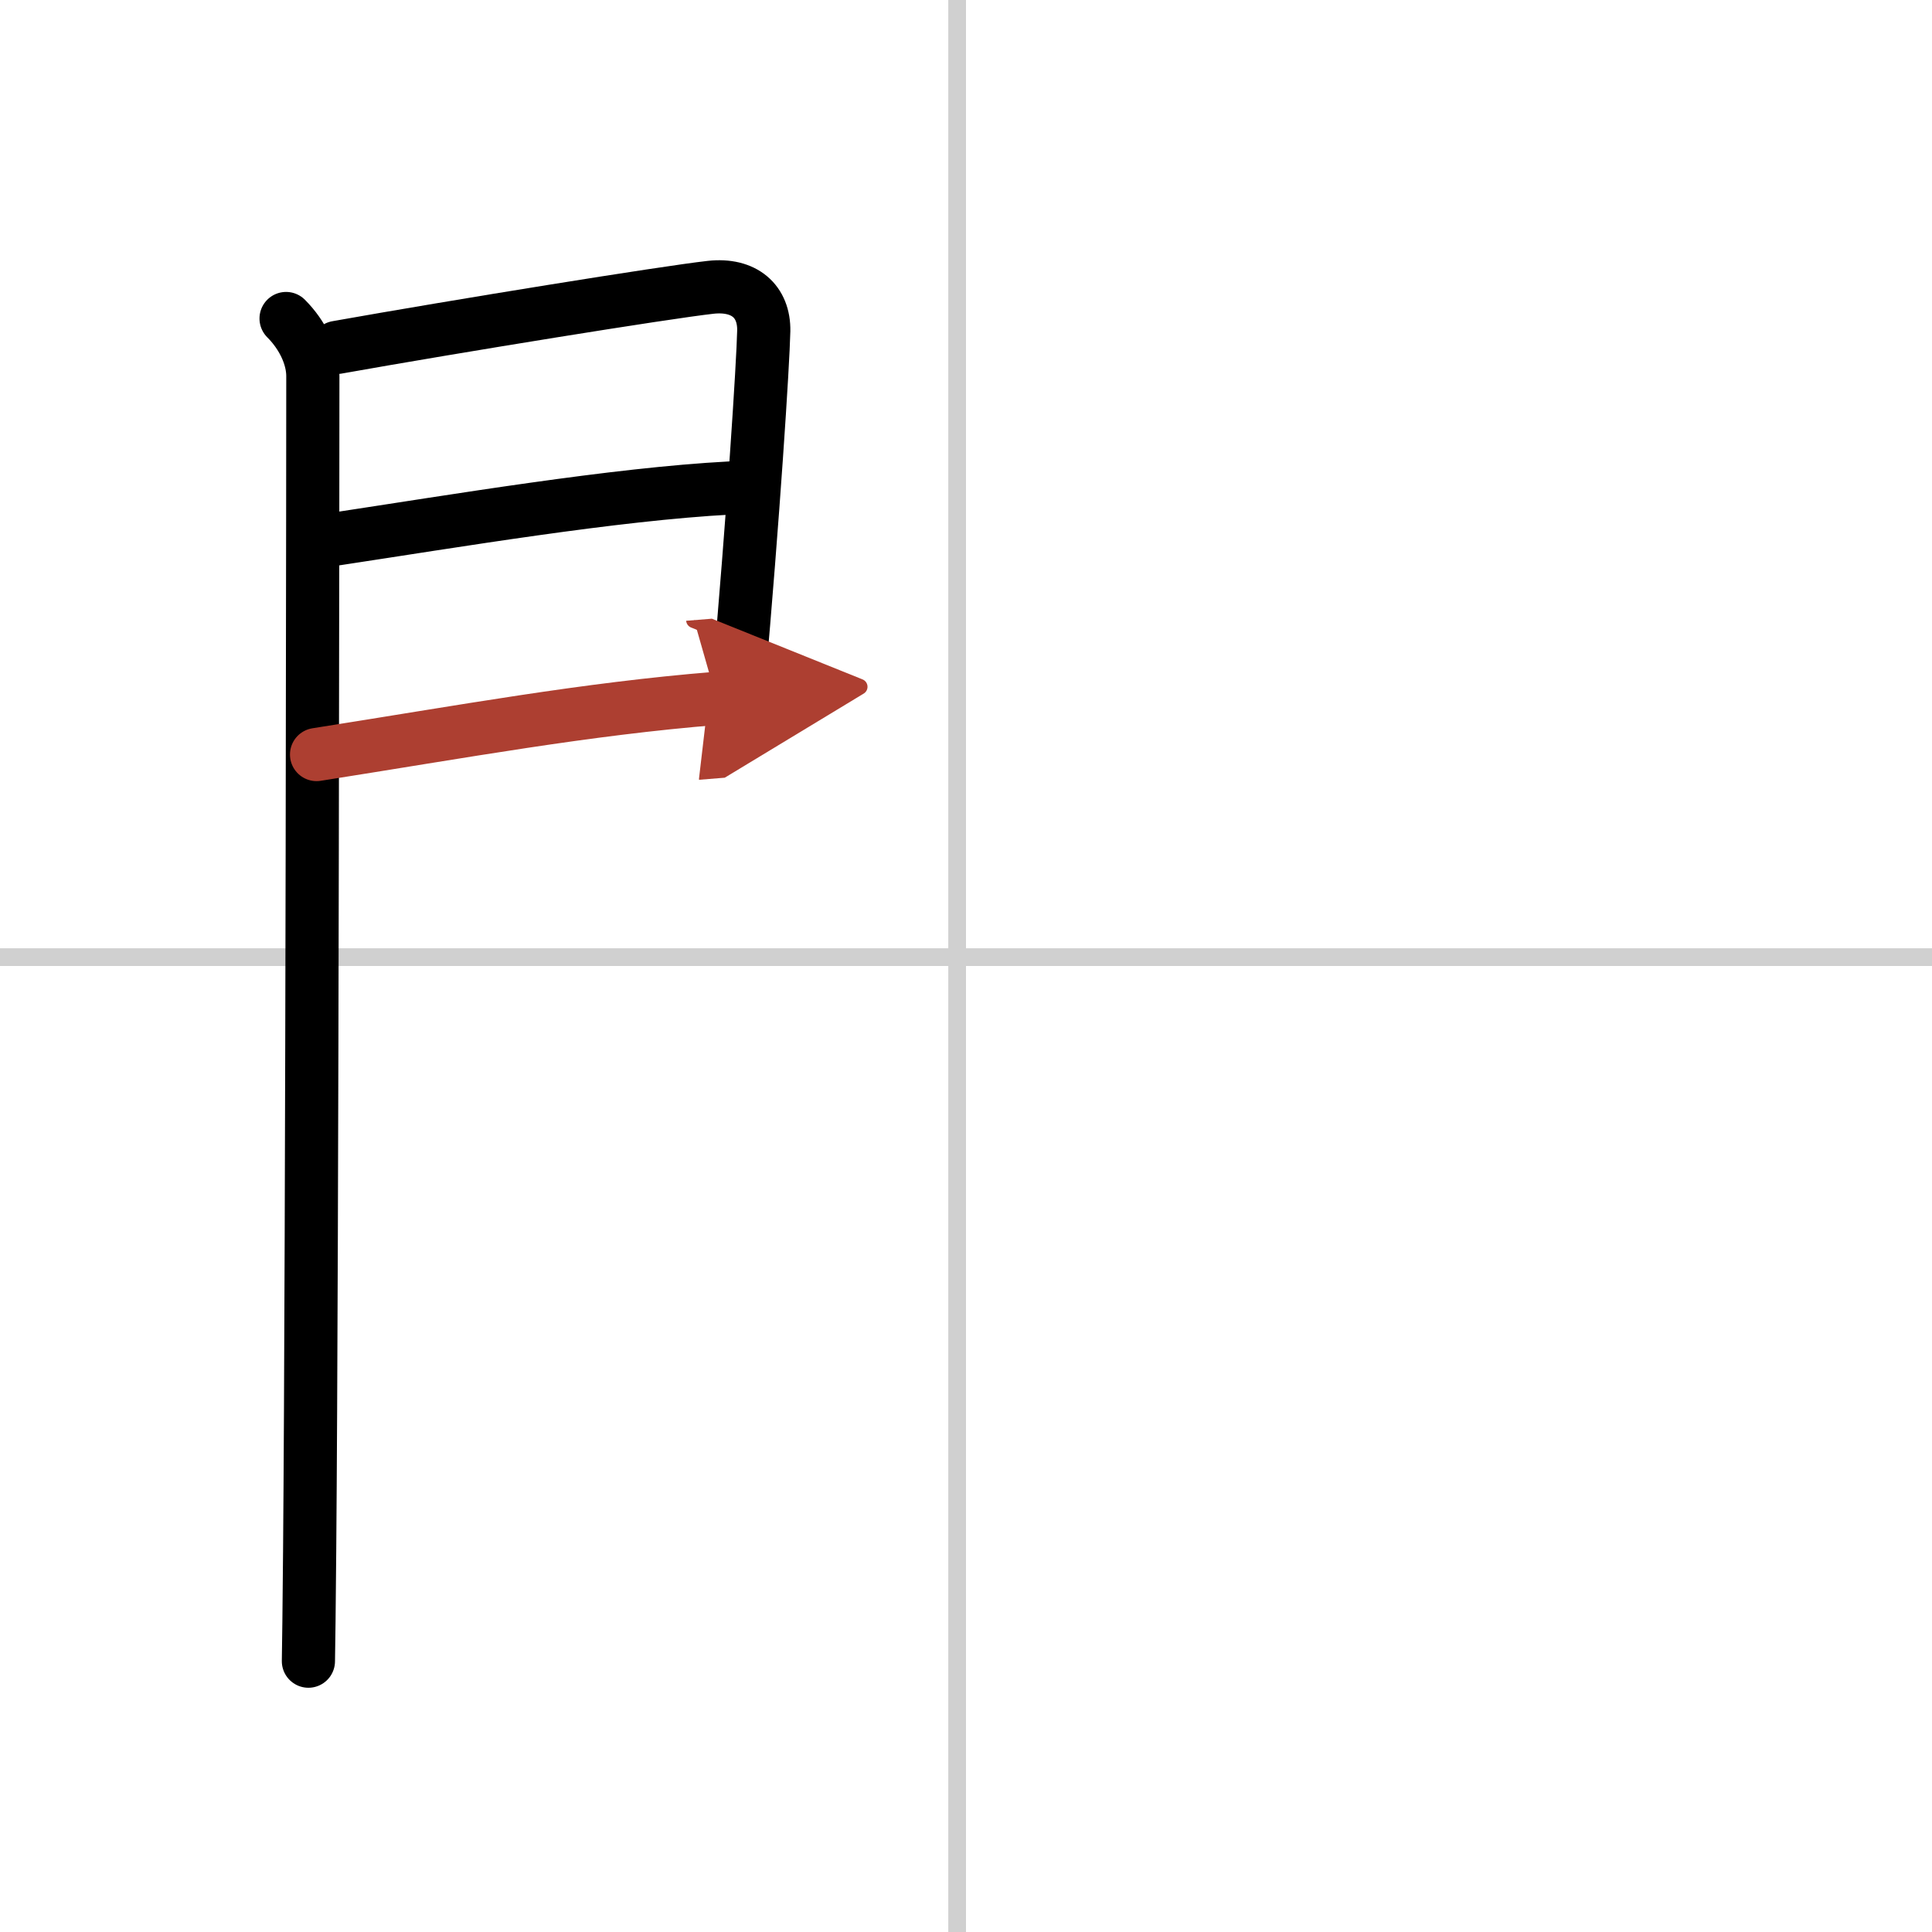
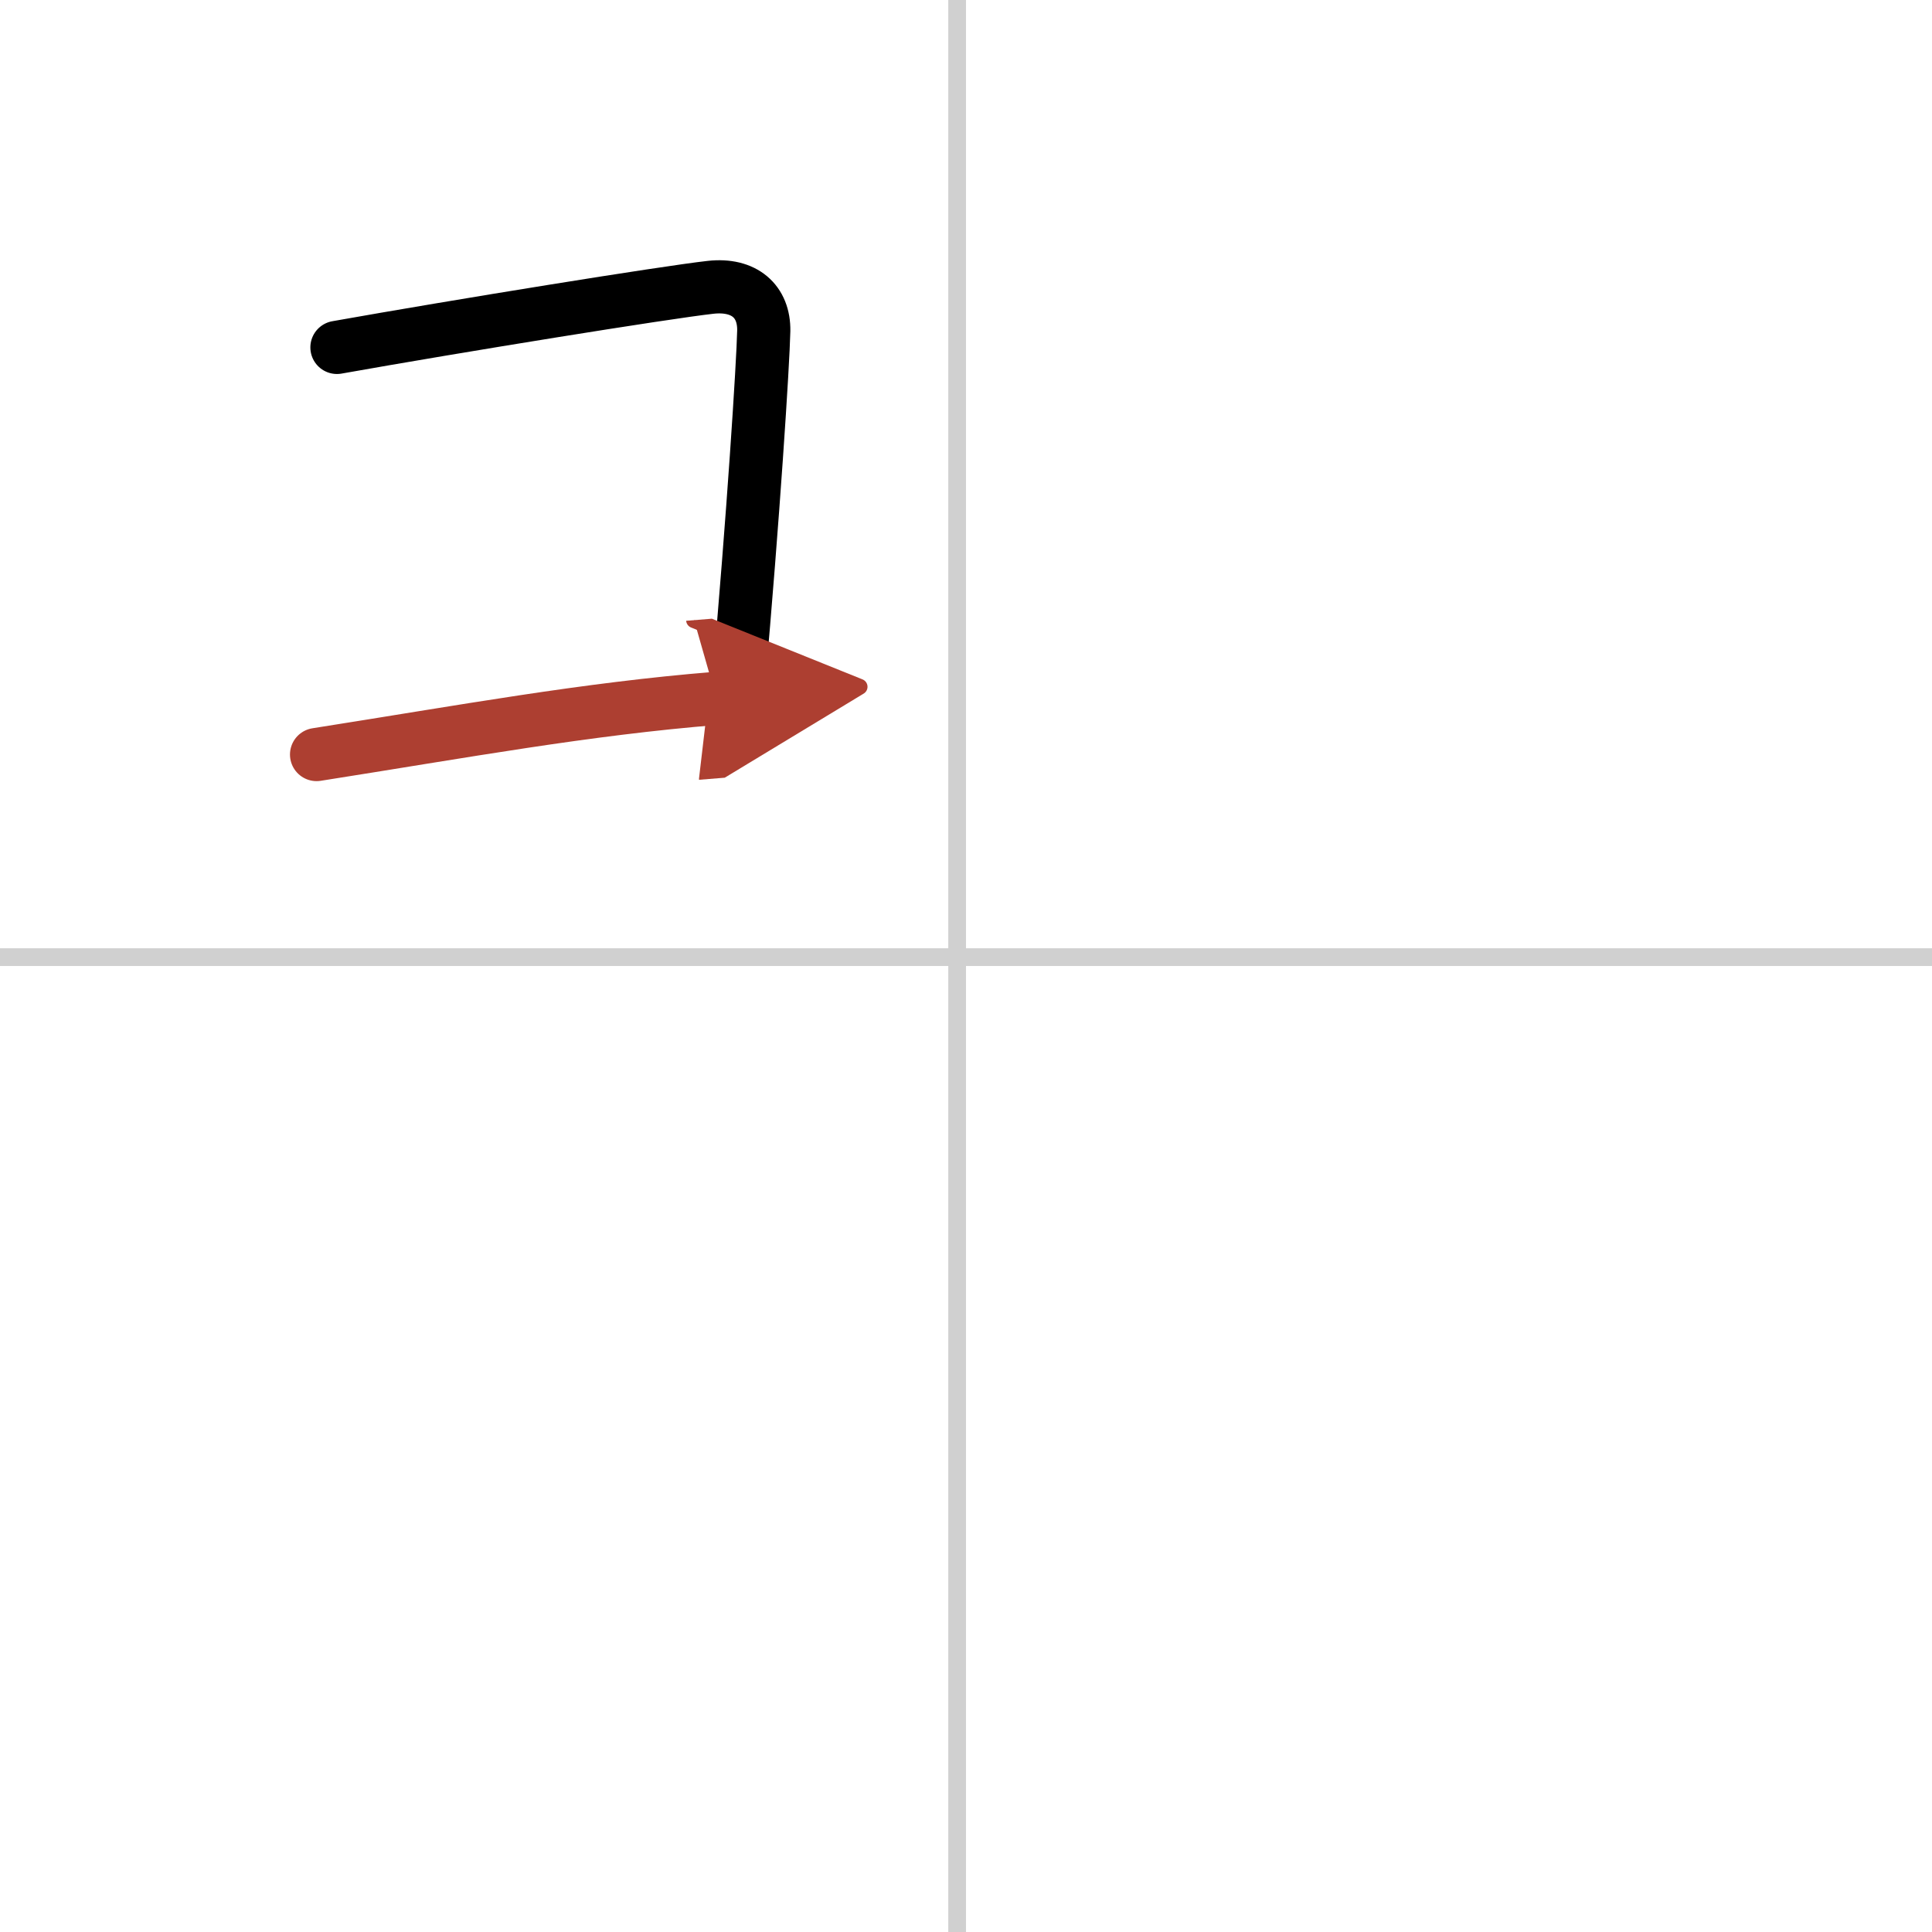
<svg xmlns="http://www.w3.org/2000/svg" width="400" height="400" viewBox="0 0 109 109">
  <defs>
    <marker id="a" markerWidth="4" orient="auto" refX="1" refY="5" viewBox="0 0 10 10">
      <polyline points="0 0 10 5 0 10 1 5" fill="#ad3f31" stroke="#ad3f31" />
    </marker>
  </defs>
  <g fill="none" stroke="#000" stroke-linecap="round" stroke-linejoin="round" stroke-width="3">
    <rect width="100%" height="100%" fill="#fff" stroke="#fff" />
    <line x1="54" x2="54" y2="109" stroke="#d0d0d0" stroke-width="1" />
    <line x2="109" y1="54" y2="54" stroke="#d0d0d0" stroke-width="1" />
-     <path d="m16.14 17.97c0.94 0.94 1.51 2.16 1.51 3.25 0 0.77-0.03 48.45-0.18 66.29-0.03 3.16-0.05 5.37-0.07 6.21" />
    <path d="m19.01 19.6c6.86-1.22 18.49-3.1 21.08-3.39 1.9-0.21 3.03 0.79 3 2.46-0.04 1.84-0.59 10.46-1.44 20.02-0.09 1.04-0.15 2-0.15 2.69" />
-     <path d="m18.81 30.43c6.94-1.05 15.82-2.55 22.41-2.9" />
    <path d="M17.86,42.57C26.25,41.25,33,40,40.42,39.4" marker-end="url(#a)" stroke="#ad3f31" />
  </g>
</svg>